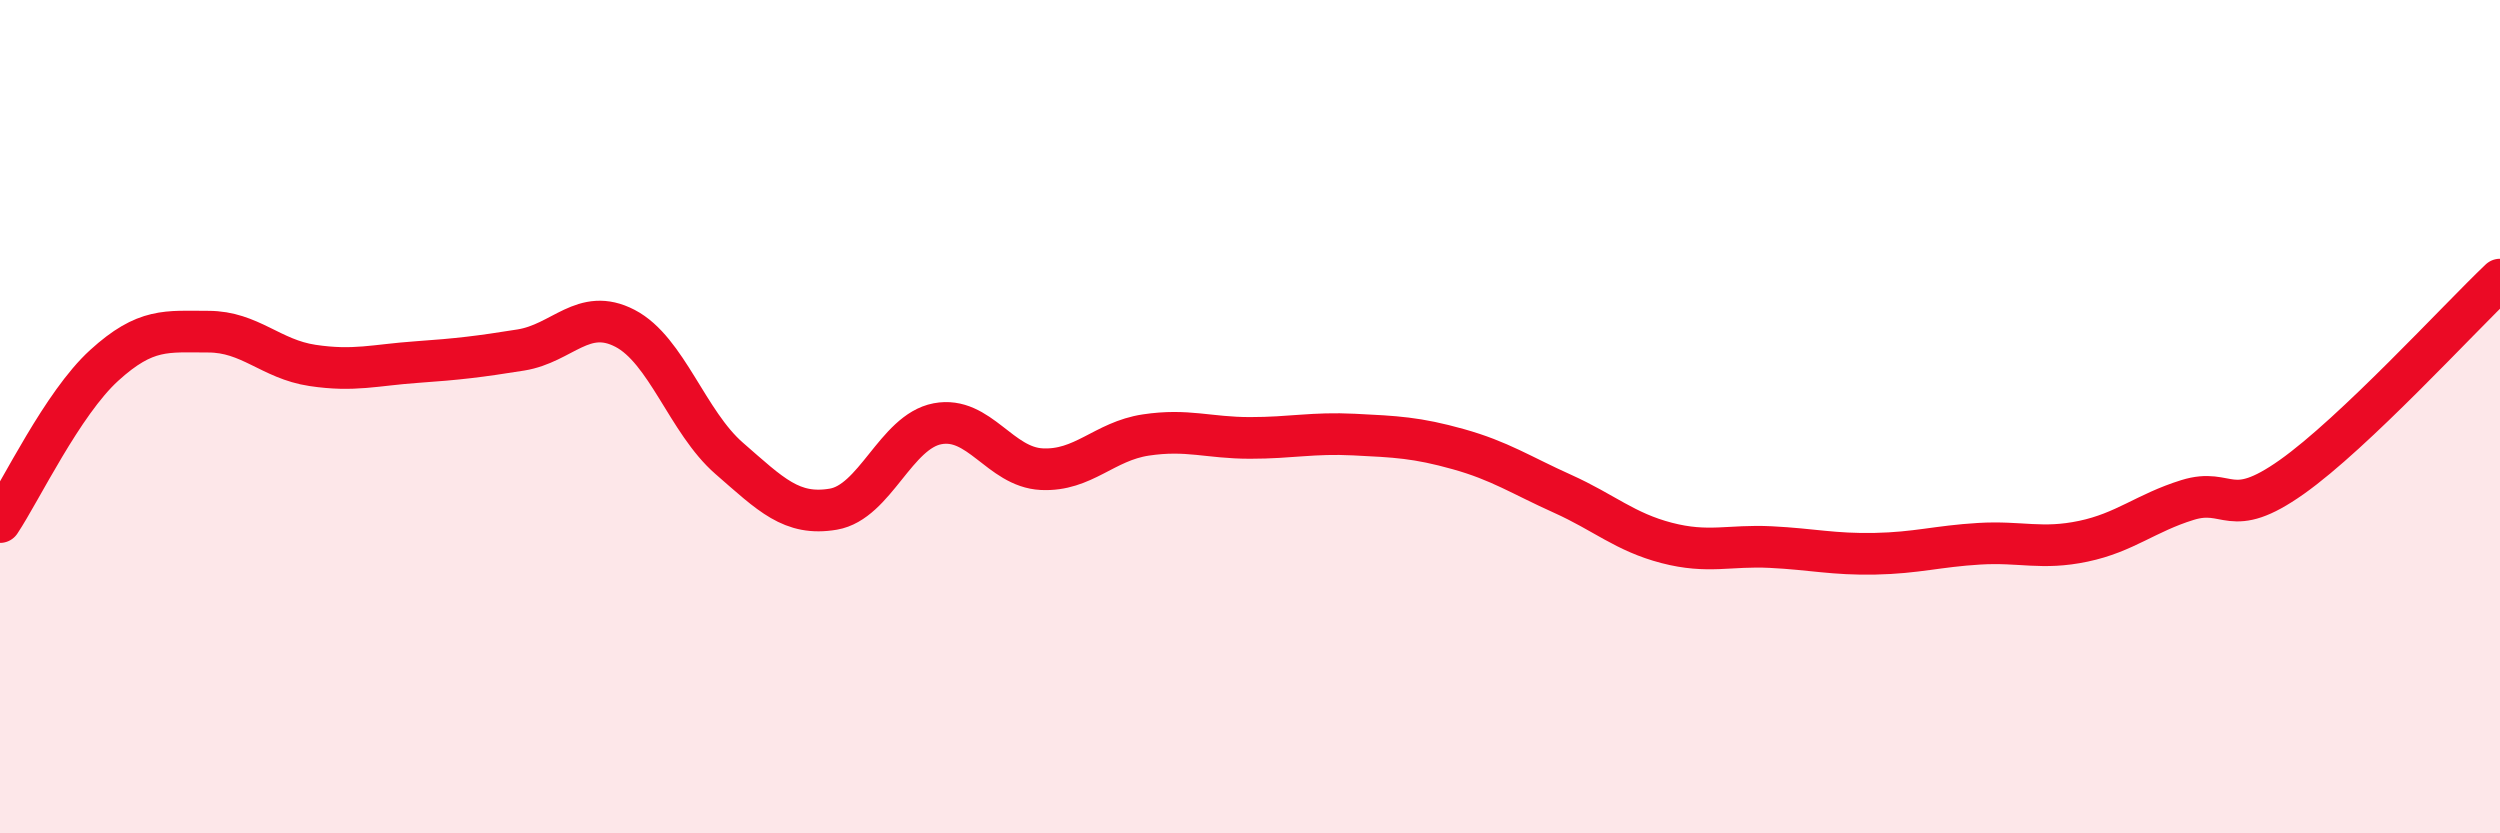
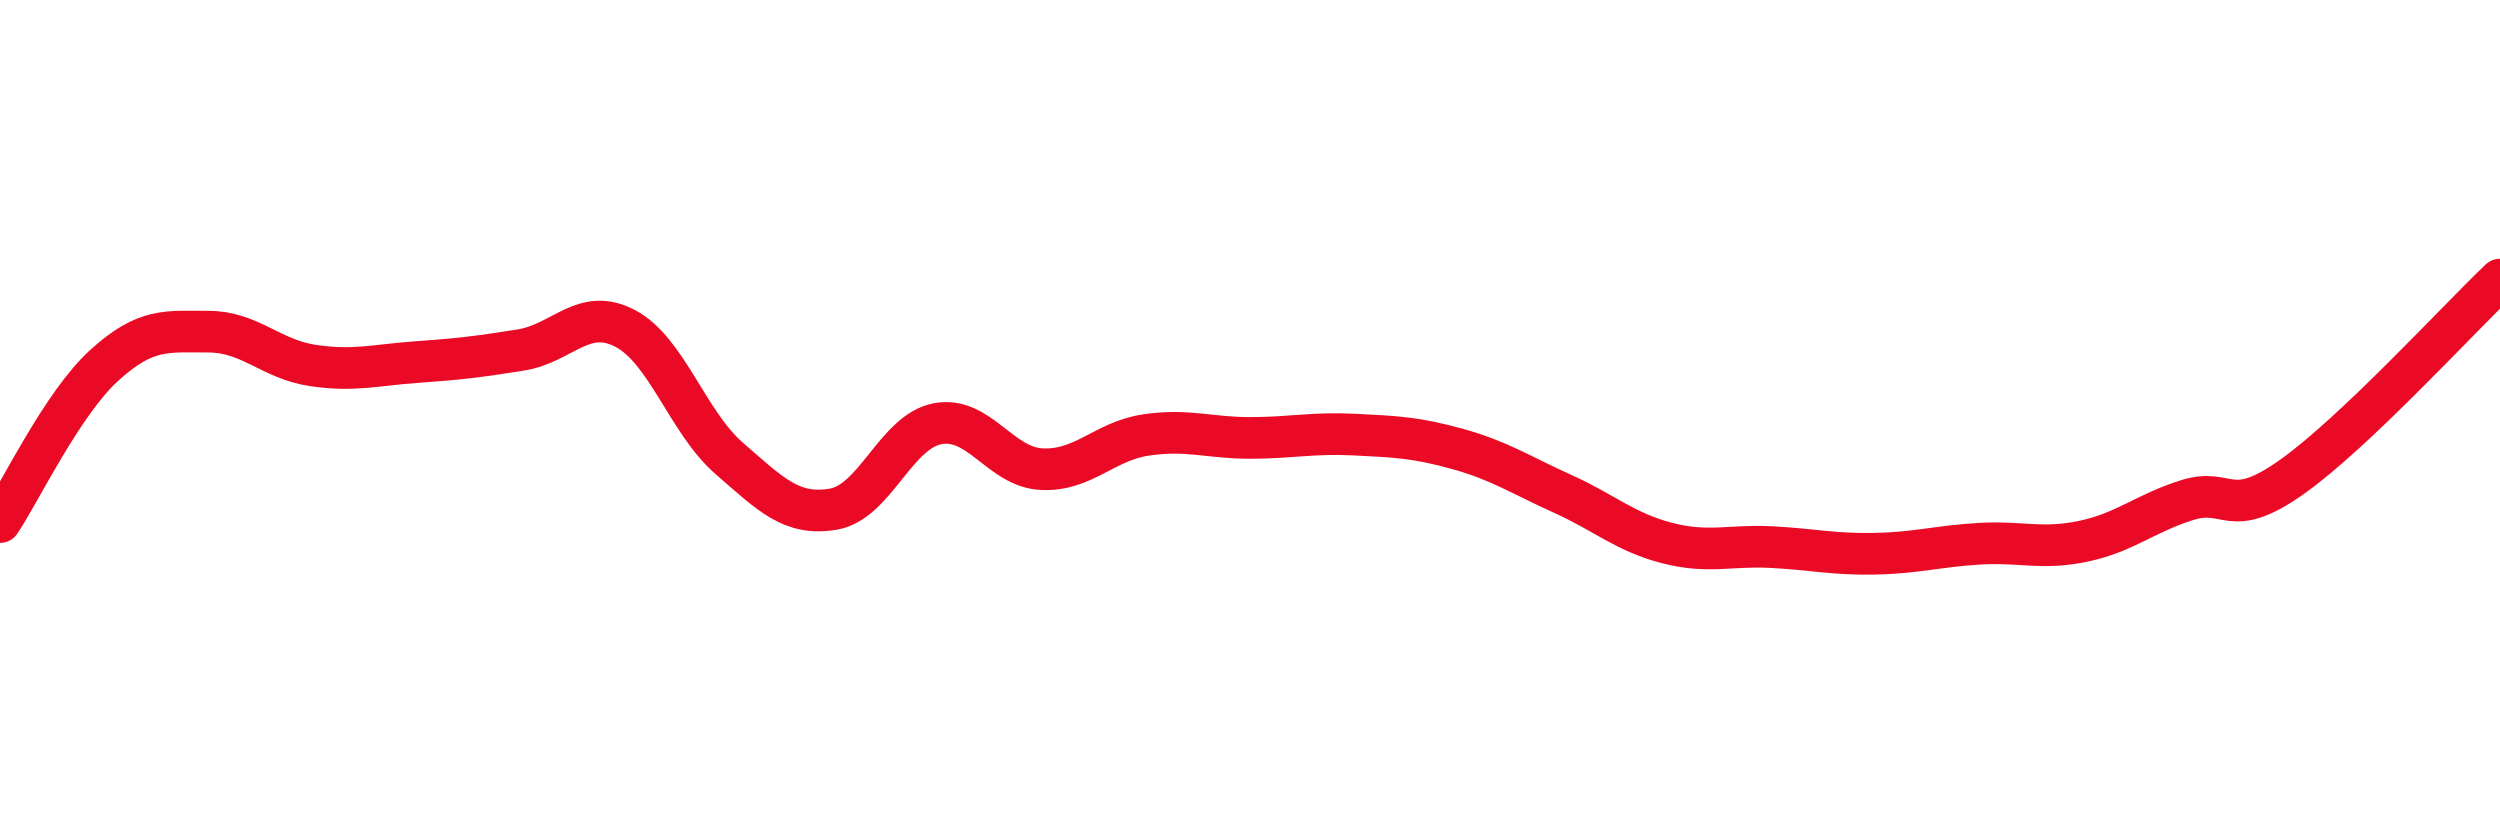
<svg xmlns="http://www.w3.org/2000/svg" width="60" height="20" viewBox="0 0 60 20">
-   <path d="M 0,12.53 C 0.5,11.78 1.5,9.68 2.5,8.77 C 3.5,7.86 4,7.96 5,7.96 C 6,7.96 6.5,8.62 7.5,8.77 C 8.5,8.92 9,8.76 10,8.69 C 11,8.62 11.5,8.56 12.5,8.4 C 13.5,8.24 14,7.36 15,7.88 C 16,8.4 16.5,10.13 17.5,11 C 18.5,11.87 19,12.39 20,12.22 C 21,12.05 21.5,10.36 22.5,10.17 C 23.5,9.98 24,11.21 25,11.26 C 26,11.31 26.5,10.59 27.5,10.44 C 28.5,10.29 29,10.51 30,10.51 C 31,10.51 31.5,10.38 32.5,10.43 C 33.5,10.48 34,10.5 35,10.78 C 36,11.06 36.5,11.4 37.5,11.85 C 38.5,12.3 39,12.77 40,13.03 C 41,13.29 41.5,13.08 42.5,13.13 C 43.5,13.18 44,13.31 45,13.29 C 46,13.27 46.5,13.11 47.5,13.05 C 48.5,12.99 49,13.2 50,12.99 C 51,12.78 51.5,12.31 52.5,12 C 53.5,11.69 53.5,12.51 55,11.45 C 56.5,10.39 59,7.66 60,6.71L60 20L0 20Z" fill="#EB0A25" opacity="0.1" stroke-linecap="round" stroke-linejoin="round" />
  <path d="M 0,12.53 C 0.5,11.78 1.5,9.68 2.5,8.77 C 3.5,7.86 4,7.96 5,7.96 C 6,7.96 6.5,8.62 7.5,8.77 C 8.5,8.92 9,8.76 10,8.69 C 11,8.62 11.5,8.56 12.5,8.4 C 13.5,8.24 14,7.36 15,7.88 C 16,8.4 16.5,10.13 17.5,11 C 18.5,11.87 19,12.39 20,12.22 C 21,12.05 21.5,10.36 22.5,10.17 C 23.5,9.98 24,11.21 25,11.26 C 26,11.31 26.5,10.59 27.5,10.44 C 28.5,10.29 29,10.51 30,10.51 C 31,10.51 31.5,10.38 32.5,10.43 C 33.5,10.48 34,10.5 35,10.78 C 36,11.06 36.5,11.4 37.5,11.85 C 38.5,12.3 39,12.77 40,13.03 C 41,13.29 41.5,13.08 42.5,13.13 C 43.5,13.18 44,13.31 45,13.29 C 46,13.27 46.5,13.11 47.5,13.05 C 48.5,12.99 49,13.2 50,12.99 C 51,12.78 51.5,12.31 52.5,12 C 53.5,11.69 53.5,12.51 55,11.45 C 56.5,10.39 59,7.66 60,6.71" stroke="#EB0A25" stroke-width="1" fill="none" stroke-linecap="round" stroke-linejoin="round" />
</svg>